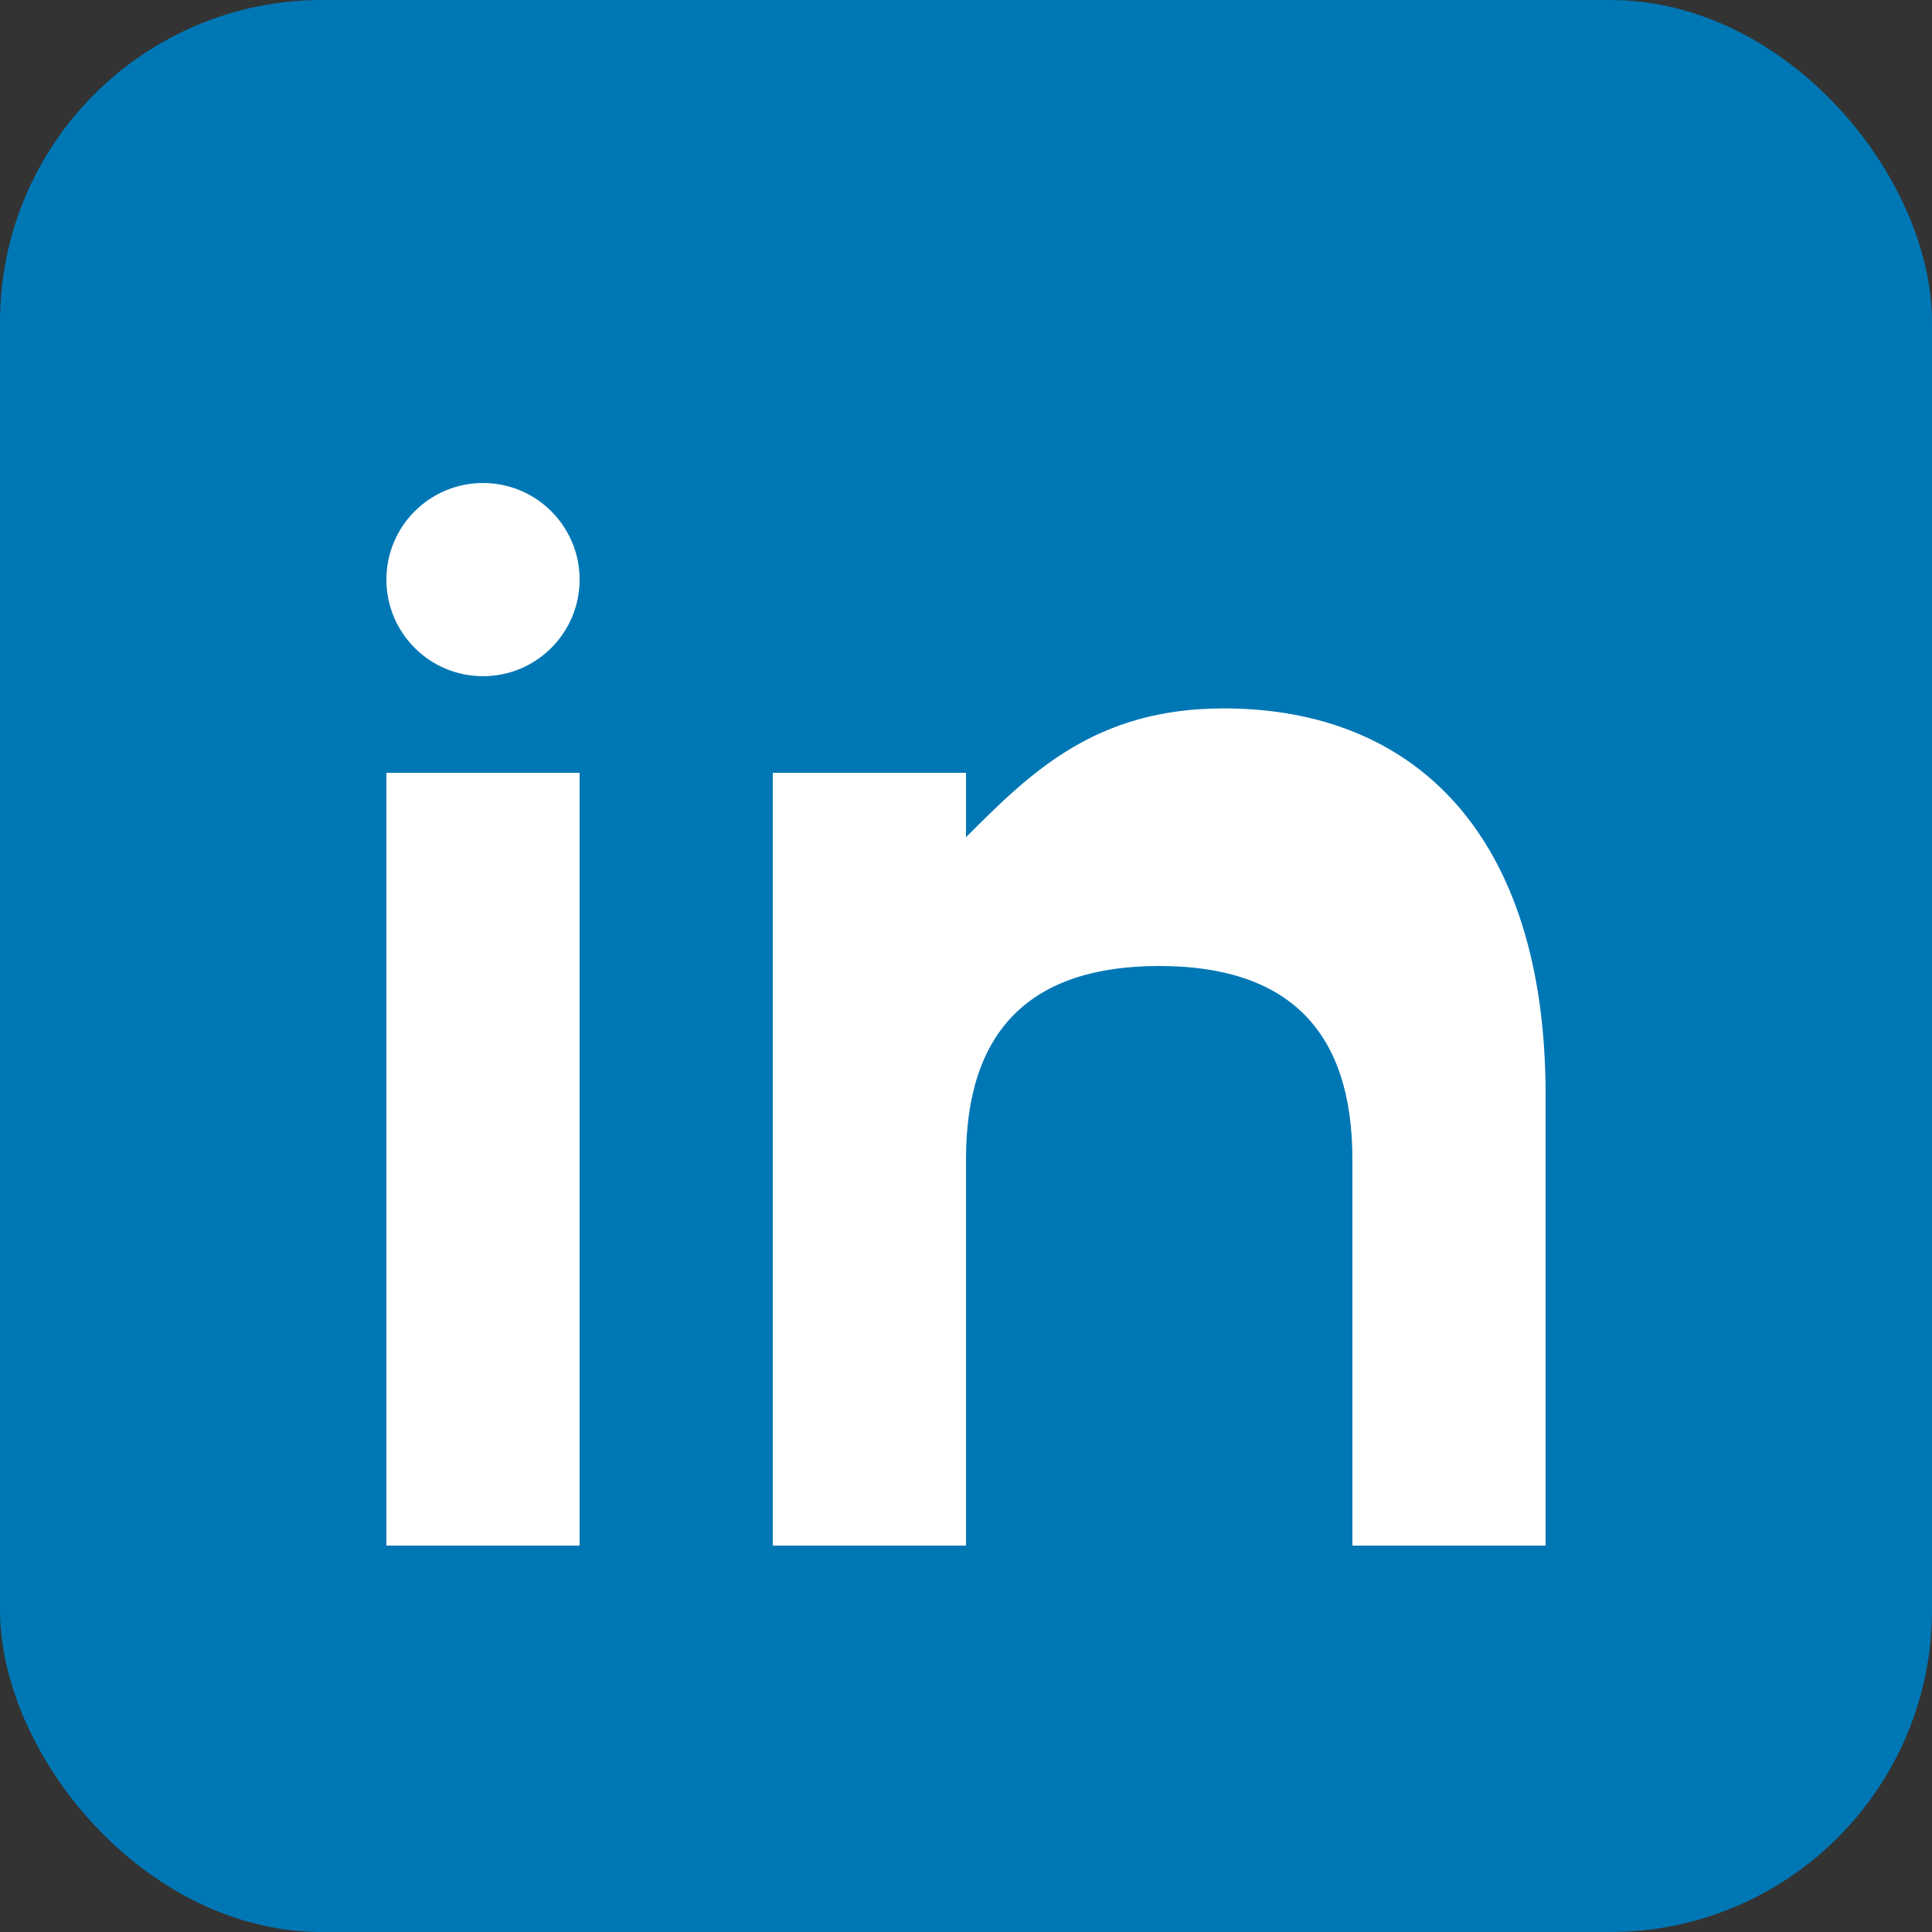
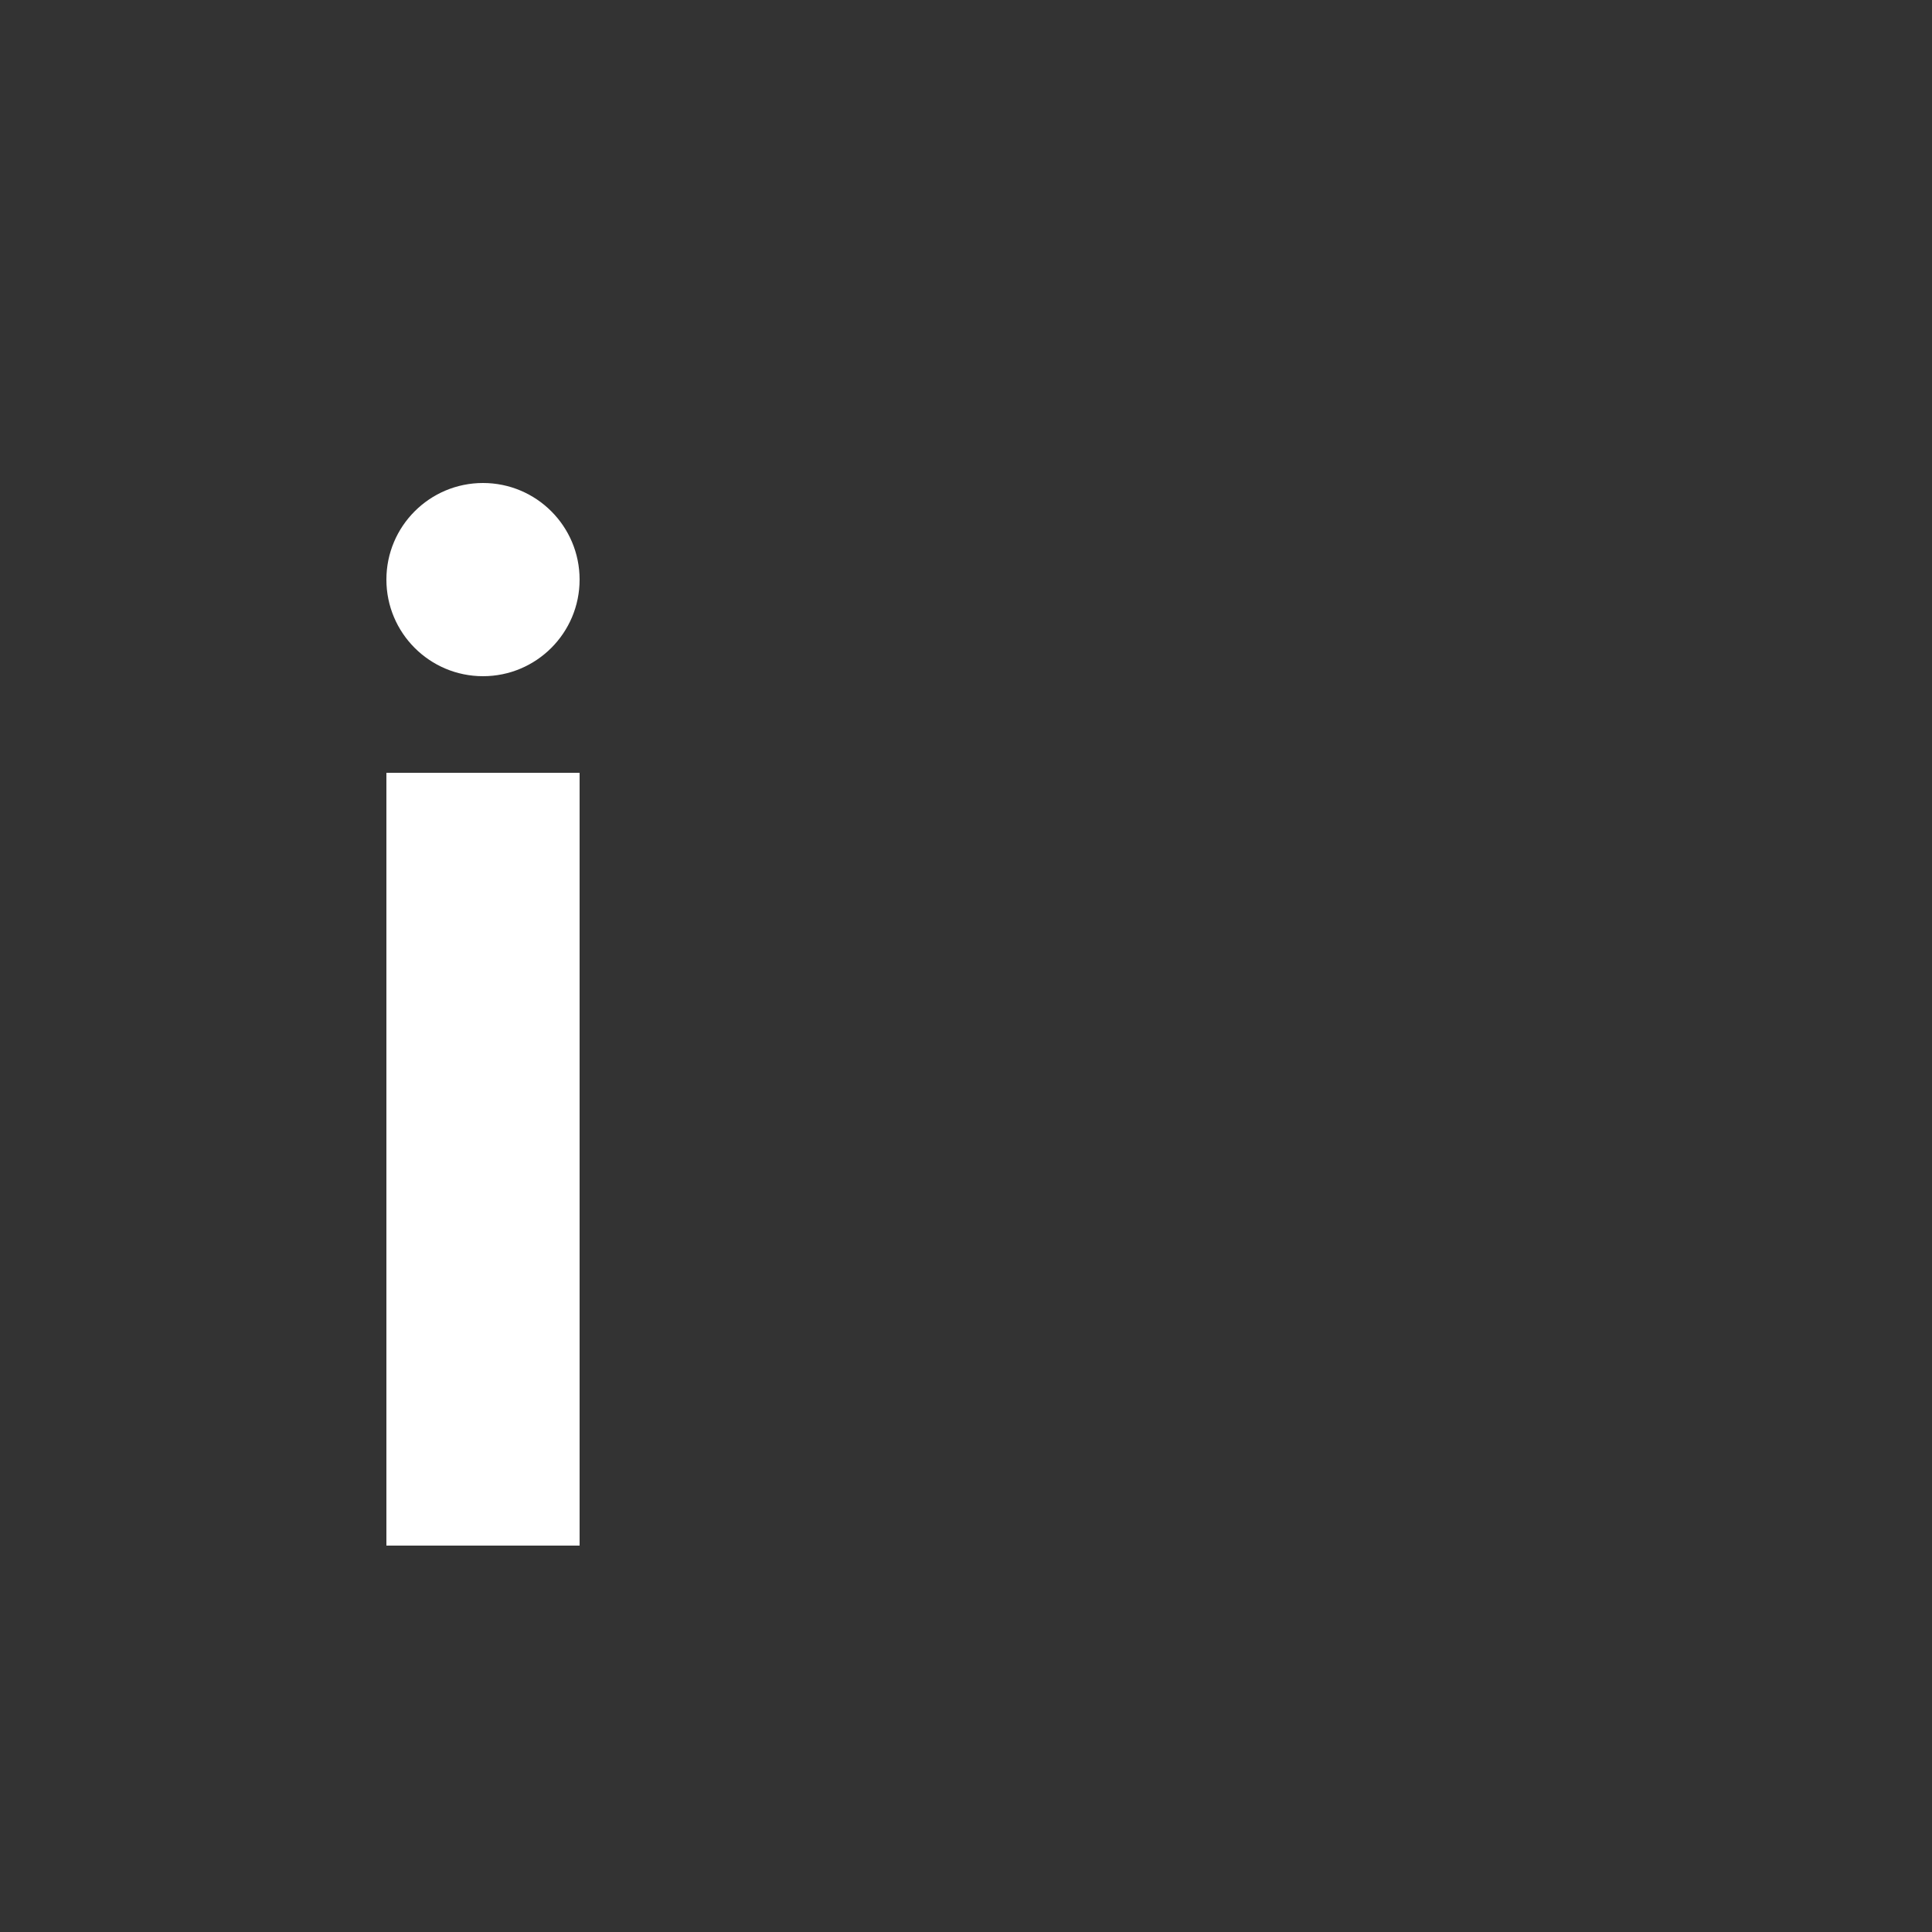
<svg xmlns="http://www.w3.org/2000/svg" viewBox="0 0 30 30" fill="none">
  <rect x="0" y="0" width="30" height="30" fill="#333333" stroke="none" />
-   <rect width="30" height="30" rx="5" fill="#0077B5" />
  <rect x="6" y="12" width="3" height="12" fill="white" />
  <circle cx="7.5" cy="9" r="1.5" fill="white" />
-   <path d="M12 12v12h3v-6c0-2 1-3 3-3s3 1 3 3v6h3v-7c0-4-2-6-5-6-2 0-3 1-4 2v-1h-3z" fill="white" />
</svg>